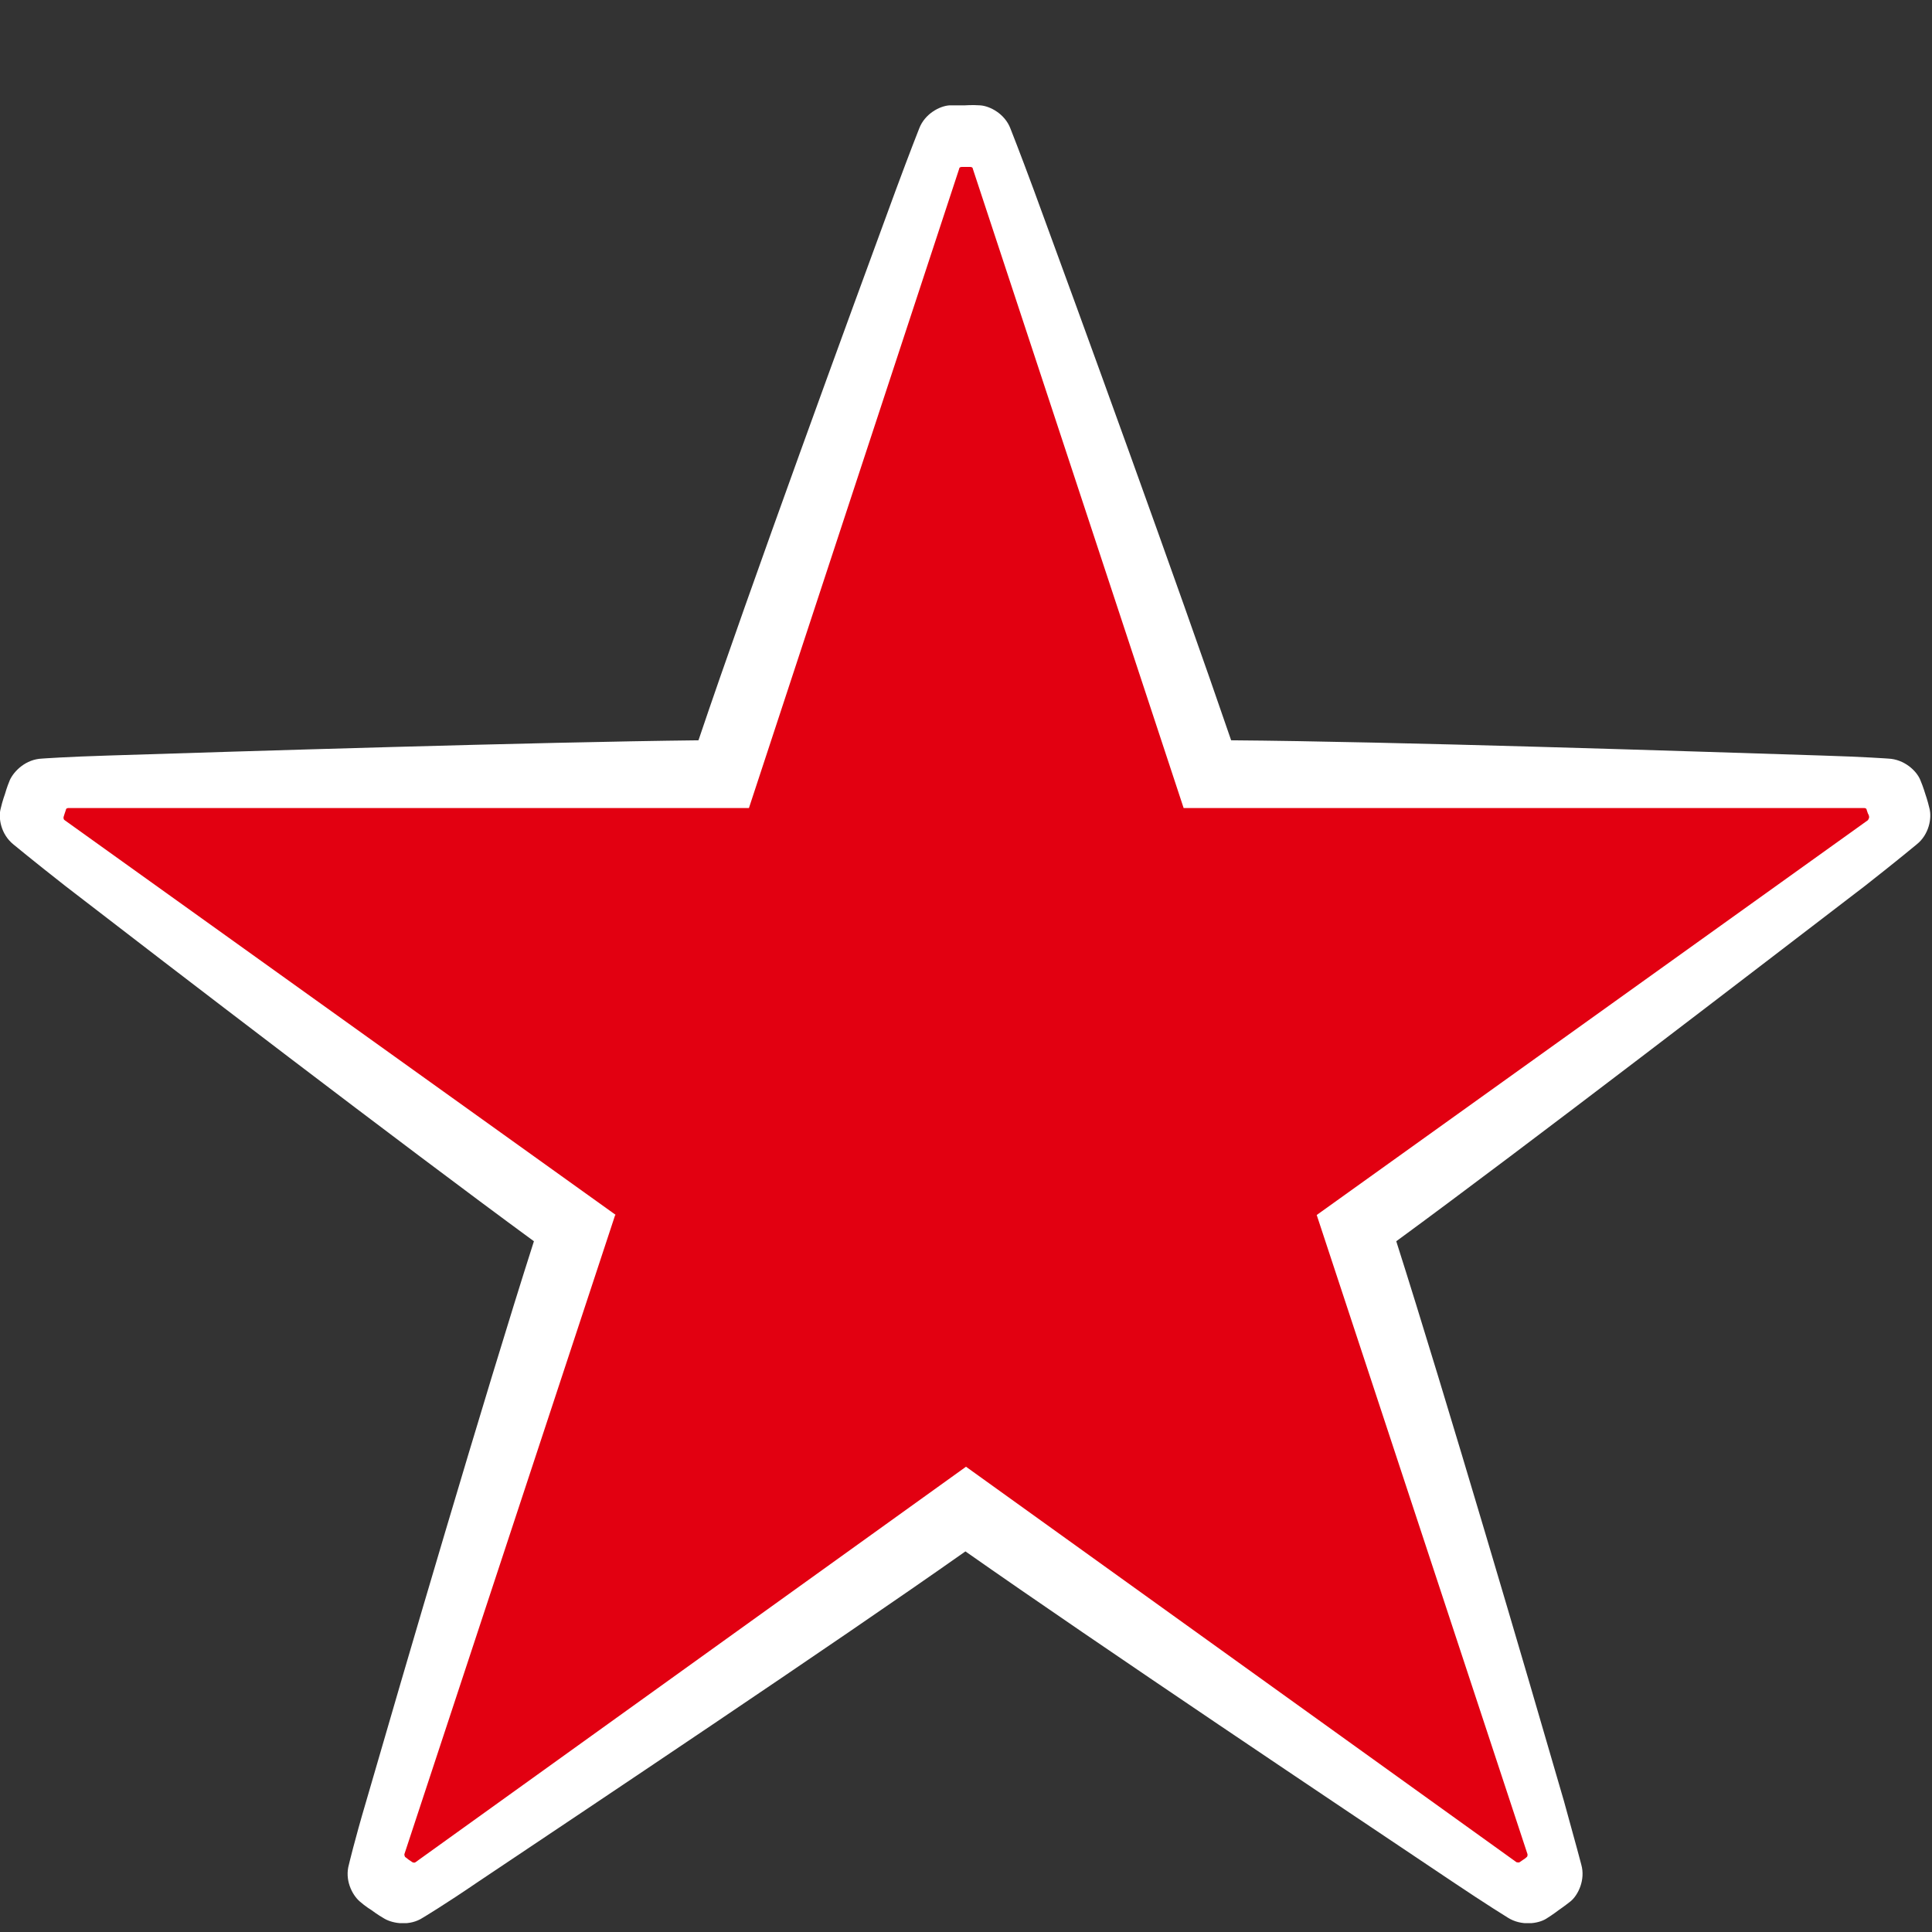
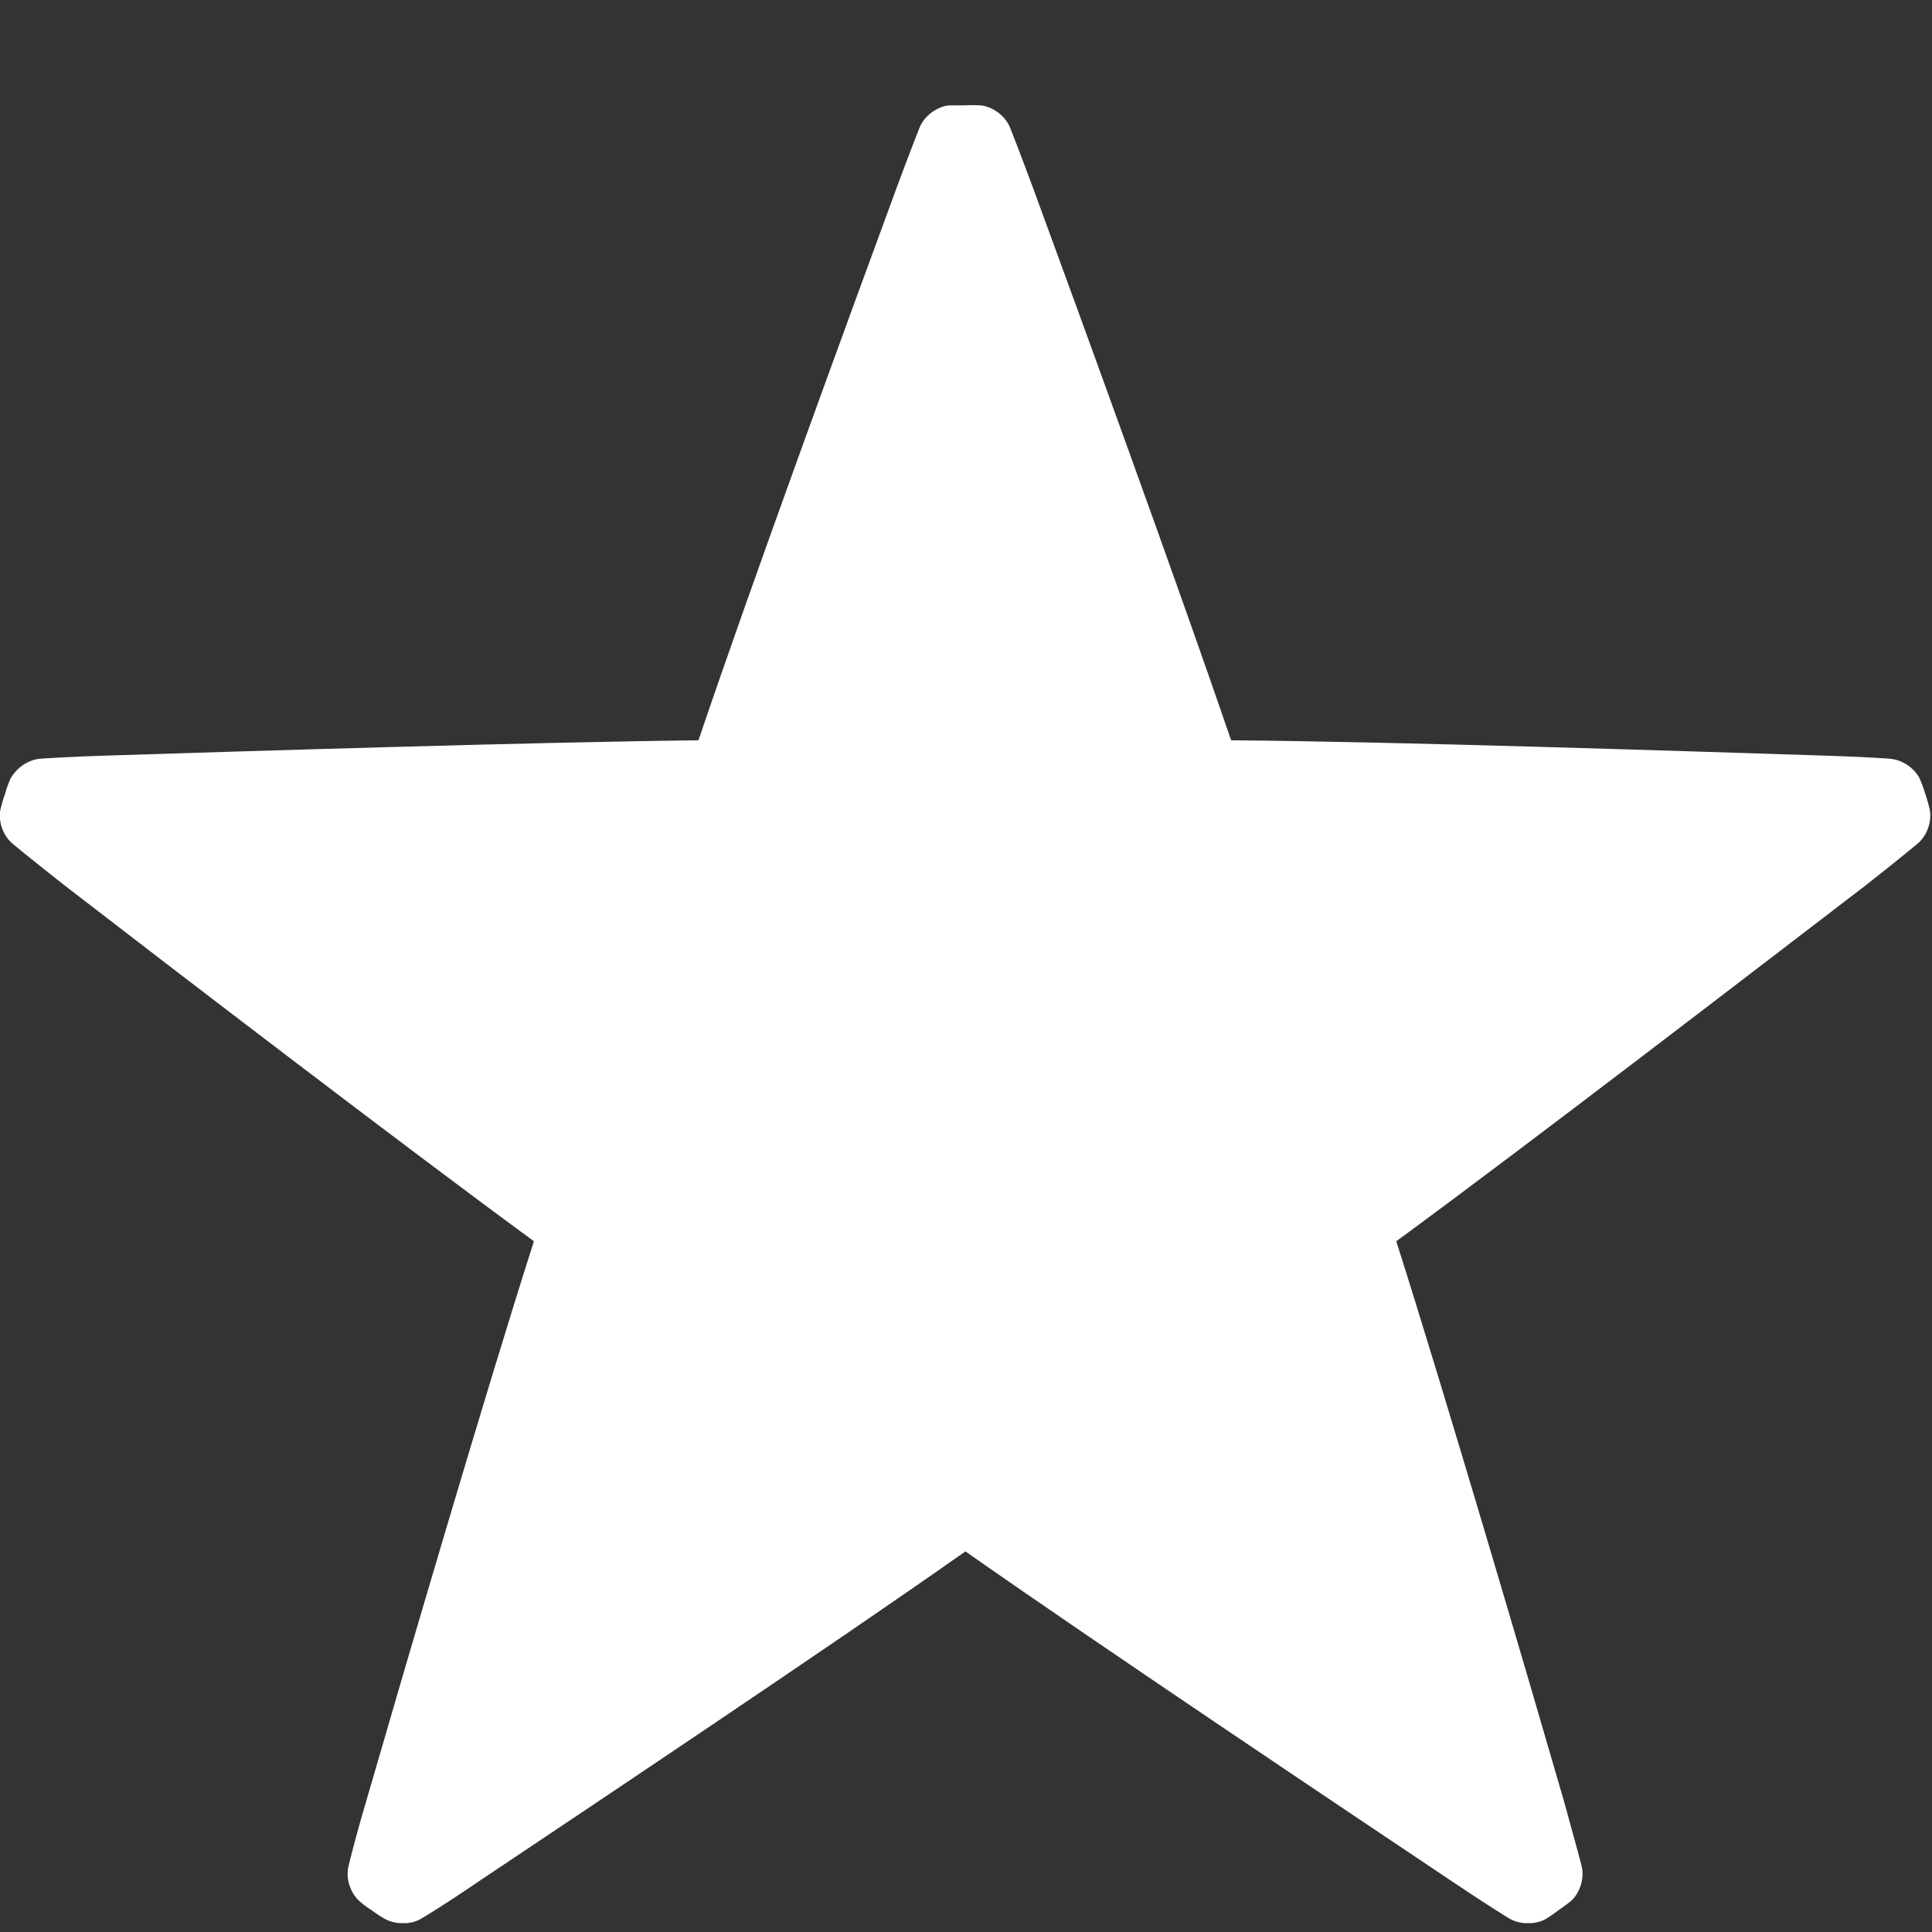
<svg xmlns="http://www.w3.org/2000/svg" width="17" height="17" viewBox="0 0 17 17" fill="none">
  <rect x="0" y="0" width="17" height="17" fill="#333333" stroke="none" />
  <g clip-path="url(#clip0_1616_876)">
    <path d="M6.151 6.514C4.708 6.53 2.116 6.611 0.955 6.648C0.586 6.659 0.369 6.675 0.369 6.675C0.228 6.681 0.125 6.782 0.087 6.863C0.06 6.927 0.044 6.986 0.044 6.986C0.044 6.986 0.022 7.045 0.006 7.115C-0.016 7.195 0.006 7.34 0.119 7.431C0.119 7.431 0.288 7.571 0.575 7.796C1.492 8.504 3.542 10.075 4.698 10.922C4.264 12.278 3.542 14.745 3.222 15.85C3.119 16.198 3.07 16.407 3.07 16.407C3.032 16.541 3.097 16.67 3.163 16.729C3.217 16.777 3.271 16.809 3.271 16.809C3.271 16.809 3.32 16.847 3.385 16.884C3.461 16.927 3.607 16.949 3.721 16.874C3.721 16.874 3.911 16.761 4.209 16.557C5.17 15.914 7.323 14.477 8.495 13.651C9.672 14.477 11.82 15.914 12.78 16.557C13.084 16.761 13.268 16.874 13.268 16.874C13.387 16.949 13.534 16.927 13.604 16.884C13.664 16.847 13.713 16.809 13.713 16.809C13.713 16.809 13.767 16.772 13.821 16.729C13.886 16.675 13.952 16.541 13.914 16.407C13.914 16.407 13.859 16.198 13.762 15.85C13.442 14.745 12.72 12.284 12.286 10.922C13.442 10.075 15.492 8.498 16.409 7.796C16.696 7.571 16.864 7.431 16.864 7.431C16.973 7.345 17 7.201 16.978 7.115C16.962 7.045 16.941 6.986 16.941 6.986C16.941 6.986 16.924 6.927 16.897 6.863C16.864 6.782 16.756 6.681 16.615 6.675C16.615 6.675 16.398 6.659 16.029 6.648C14.868 6.611 12.27 6.525 10.833 6.514C10.371 5.163 9.493 2.75 9.097 1.673C8.972 1.335 8.891 1.131 8.891 1.131C8.842 1.002 8.712 0.933 8.625 0.927C8.554 0.922 8.489 0.927 8.489 0.927C8.489 0.927 8.424 0.927 8.354 0.927C8.267 0.933 8.137 1.002 8.088 1.131C8.088 1.131 8.007 1.335 7.882 1.673C7.486 2.75 6.602 5.163 6.146 6.514H6.151Z" fill="white" />
-     <path d="M5.413 10.691L3.558 16.316C3.558 16.316 3.558 16.337 3.569 16.343C3.569 16.343 3.585 16.354 3.596 16.364C3.613 16.375 3.629 16.386 3.629 16.386C3.64 16.391 3.65 16.391 3.656 16.386L8.5 12.906L13.344 16.386C13.344 16.386 13.366 16.391 13.371 16.386C13.371 16.386 13.387 16.375 13.403 16.364C13.42 16.354 13.431 16.343 13.431 16.343C13.441 16.337 13.441 16.327 13.441 16.316L11.586 10.691L16.436 7.217C16.436 7.217 16.447 7.201 16.447 7.19C16.447 7.19 16.447 7.174 16.436 7.158C16.43 7.142 16.425 7.126 16.425 7.126C16.425 7.115 16.414 7.11 16.403 7.11H10.415L8.56 1.485C8.56 1.474 8.549 1.469 8.538 1.469C8.538 1.469 8.522 1.469 8.5 1.469C8.478 1.469 8.462 1.469 8.462 1.469C8.451 1.469 8.44 1.474 8.44 1.485L6.59 7.11H0.602C0.602 7.11 0.58 7.11 0.58 7.126C0.58 7.126 0.575 7.142 0.569 7.158C0.564 7.174 0.559 7.19 0.559 7.19C0.559 7.201 0.559 7.211 0.569 7.217L5.419 10.691H5.413Z" fill="#E20011" />
  </g>
  <defs>
    <clipPath id="clip0_1616_876">
      <rect width="17" height="16" fill="white" transform="translate(0 0.922)" />
    </clipPath>
  </defs>
</svg>